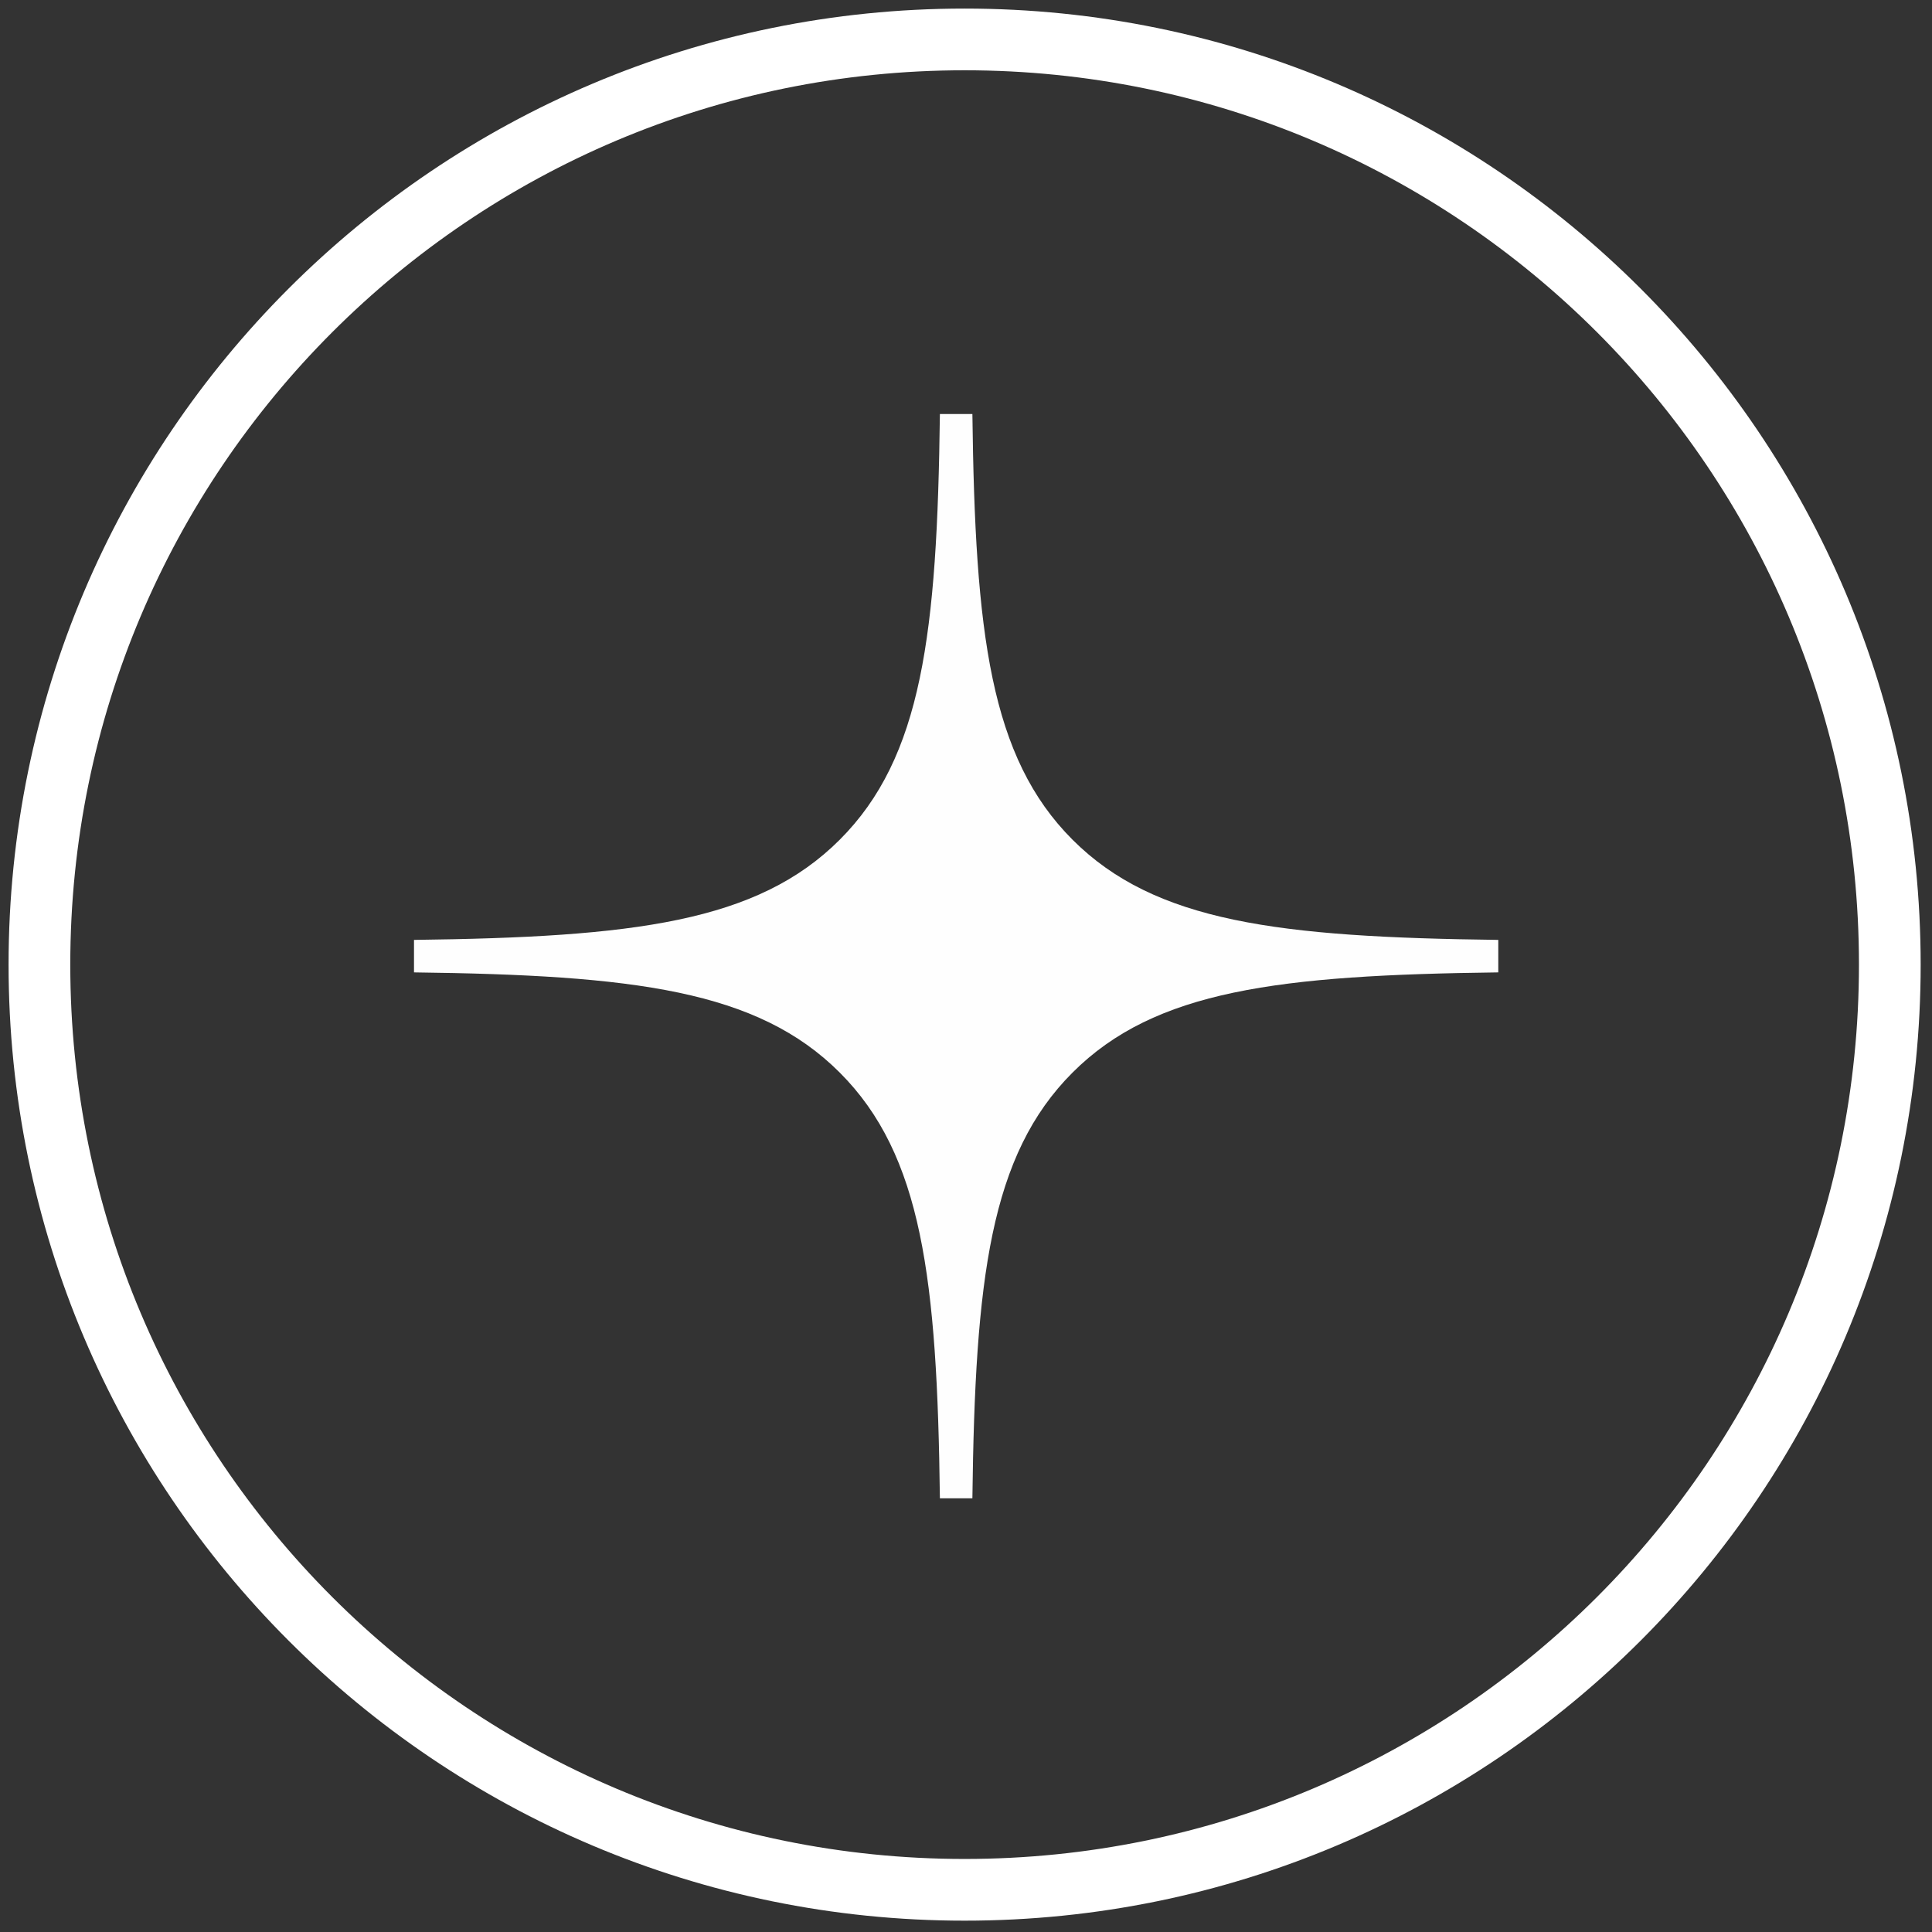
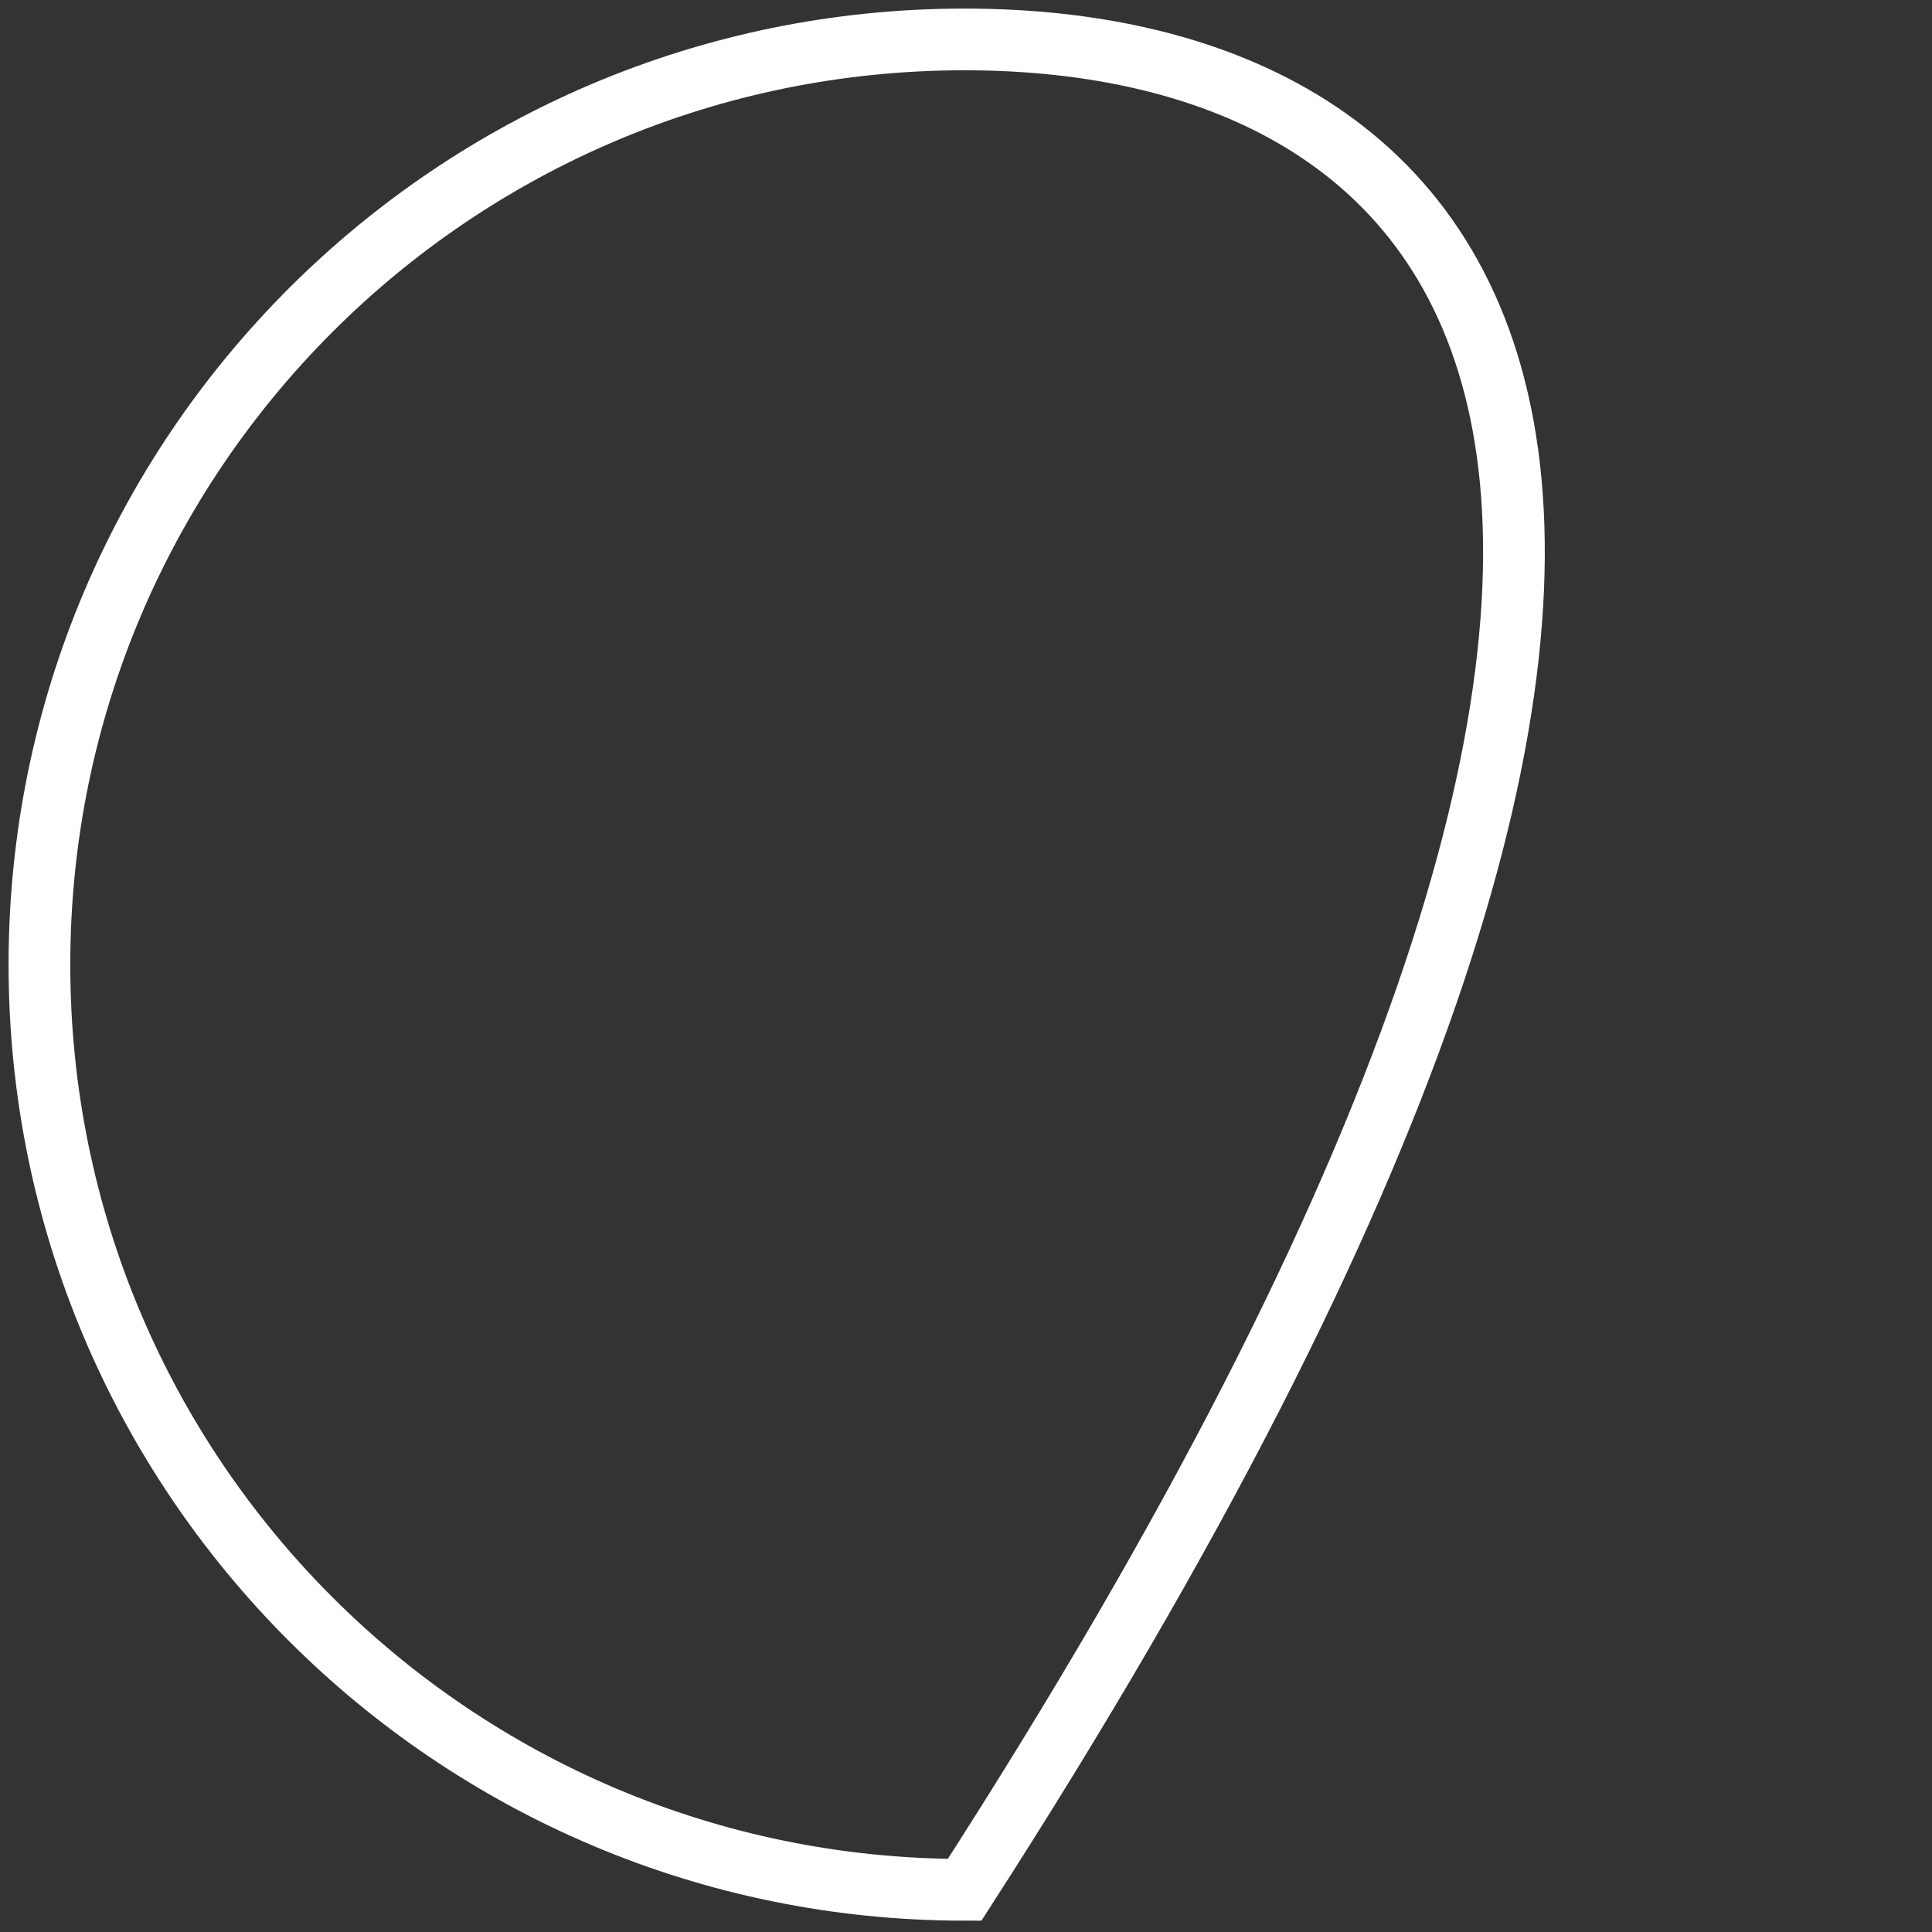
<svg xmlns="http://www.w3.org/2000/svg" width="98" height="98" viewBox="0 0 98 98" fill="none">
  <rect x="0" y="0" width="98" height="98" fill="#333333" stroke="none" />
-   <path d="M48.93 95.86C74.849 95.86 95.86 74.849 95.86 48.93C95.86 23.011 74.849 2 48.93 2C23.011 2 2 23.011 2 48.93C2 74.849 23.011 95.86 48.93 95.86Z" stroke="white" stroke-width="3.13" stroke-miterlimit="22.926" />
-   <path fill-rule="evenodd" clip-rule="evenodd" d="M47.676 21C47.537 32.147 46.776 38.414 42.595 42.595C38.414 46.776 32.147 47.538 21 47.676V49.324C32.147 49.463 38.414 50.224 42.595 54.405C46.776 58.586 47.537 64.853 47.676 76H49.324C49.462 64.853 50.224 58.586 54.405 54.405C58.586 50.224 64.853 49.463 76 49.324V47.676C64.853 47.538 58.586 46.776 54.405 42.595C50.224 38.414 49.462 32.147 49.324 21H47.676Z" fill="#FEFEFE" />
+   <path d="M48.93 95.86C95.86 23.011 74.849 2 48.93 2C23.011 2 2 23.011 2 48.93C2 74.849 23.011 95.86 48.93 95.86Z" stroke="white" stroke-width="3.13" stroke-miterlimit="22.926" />
</svg>